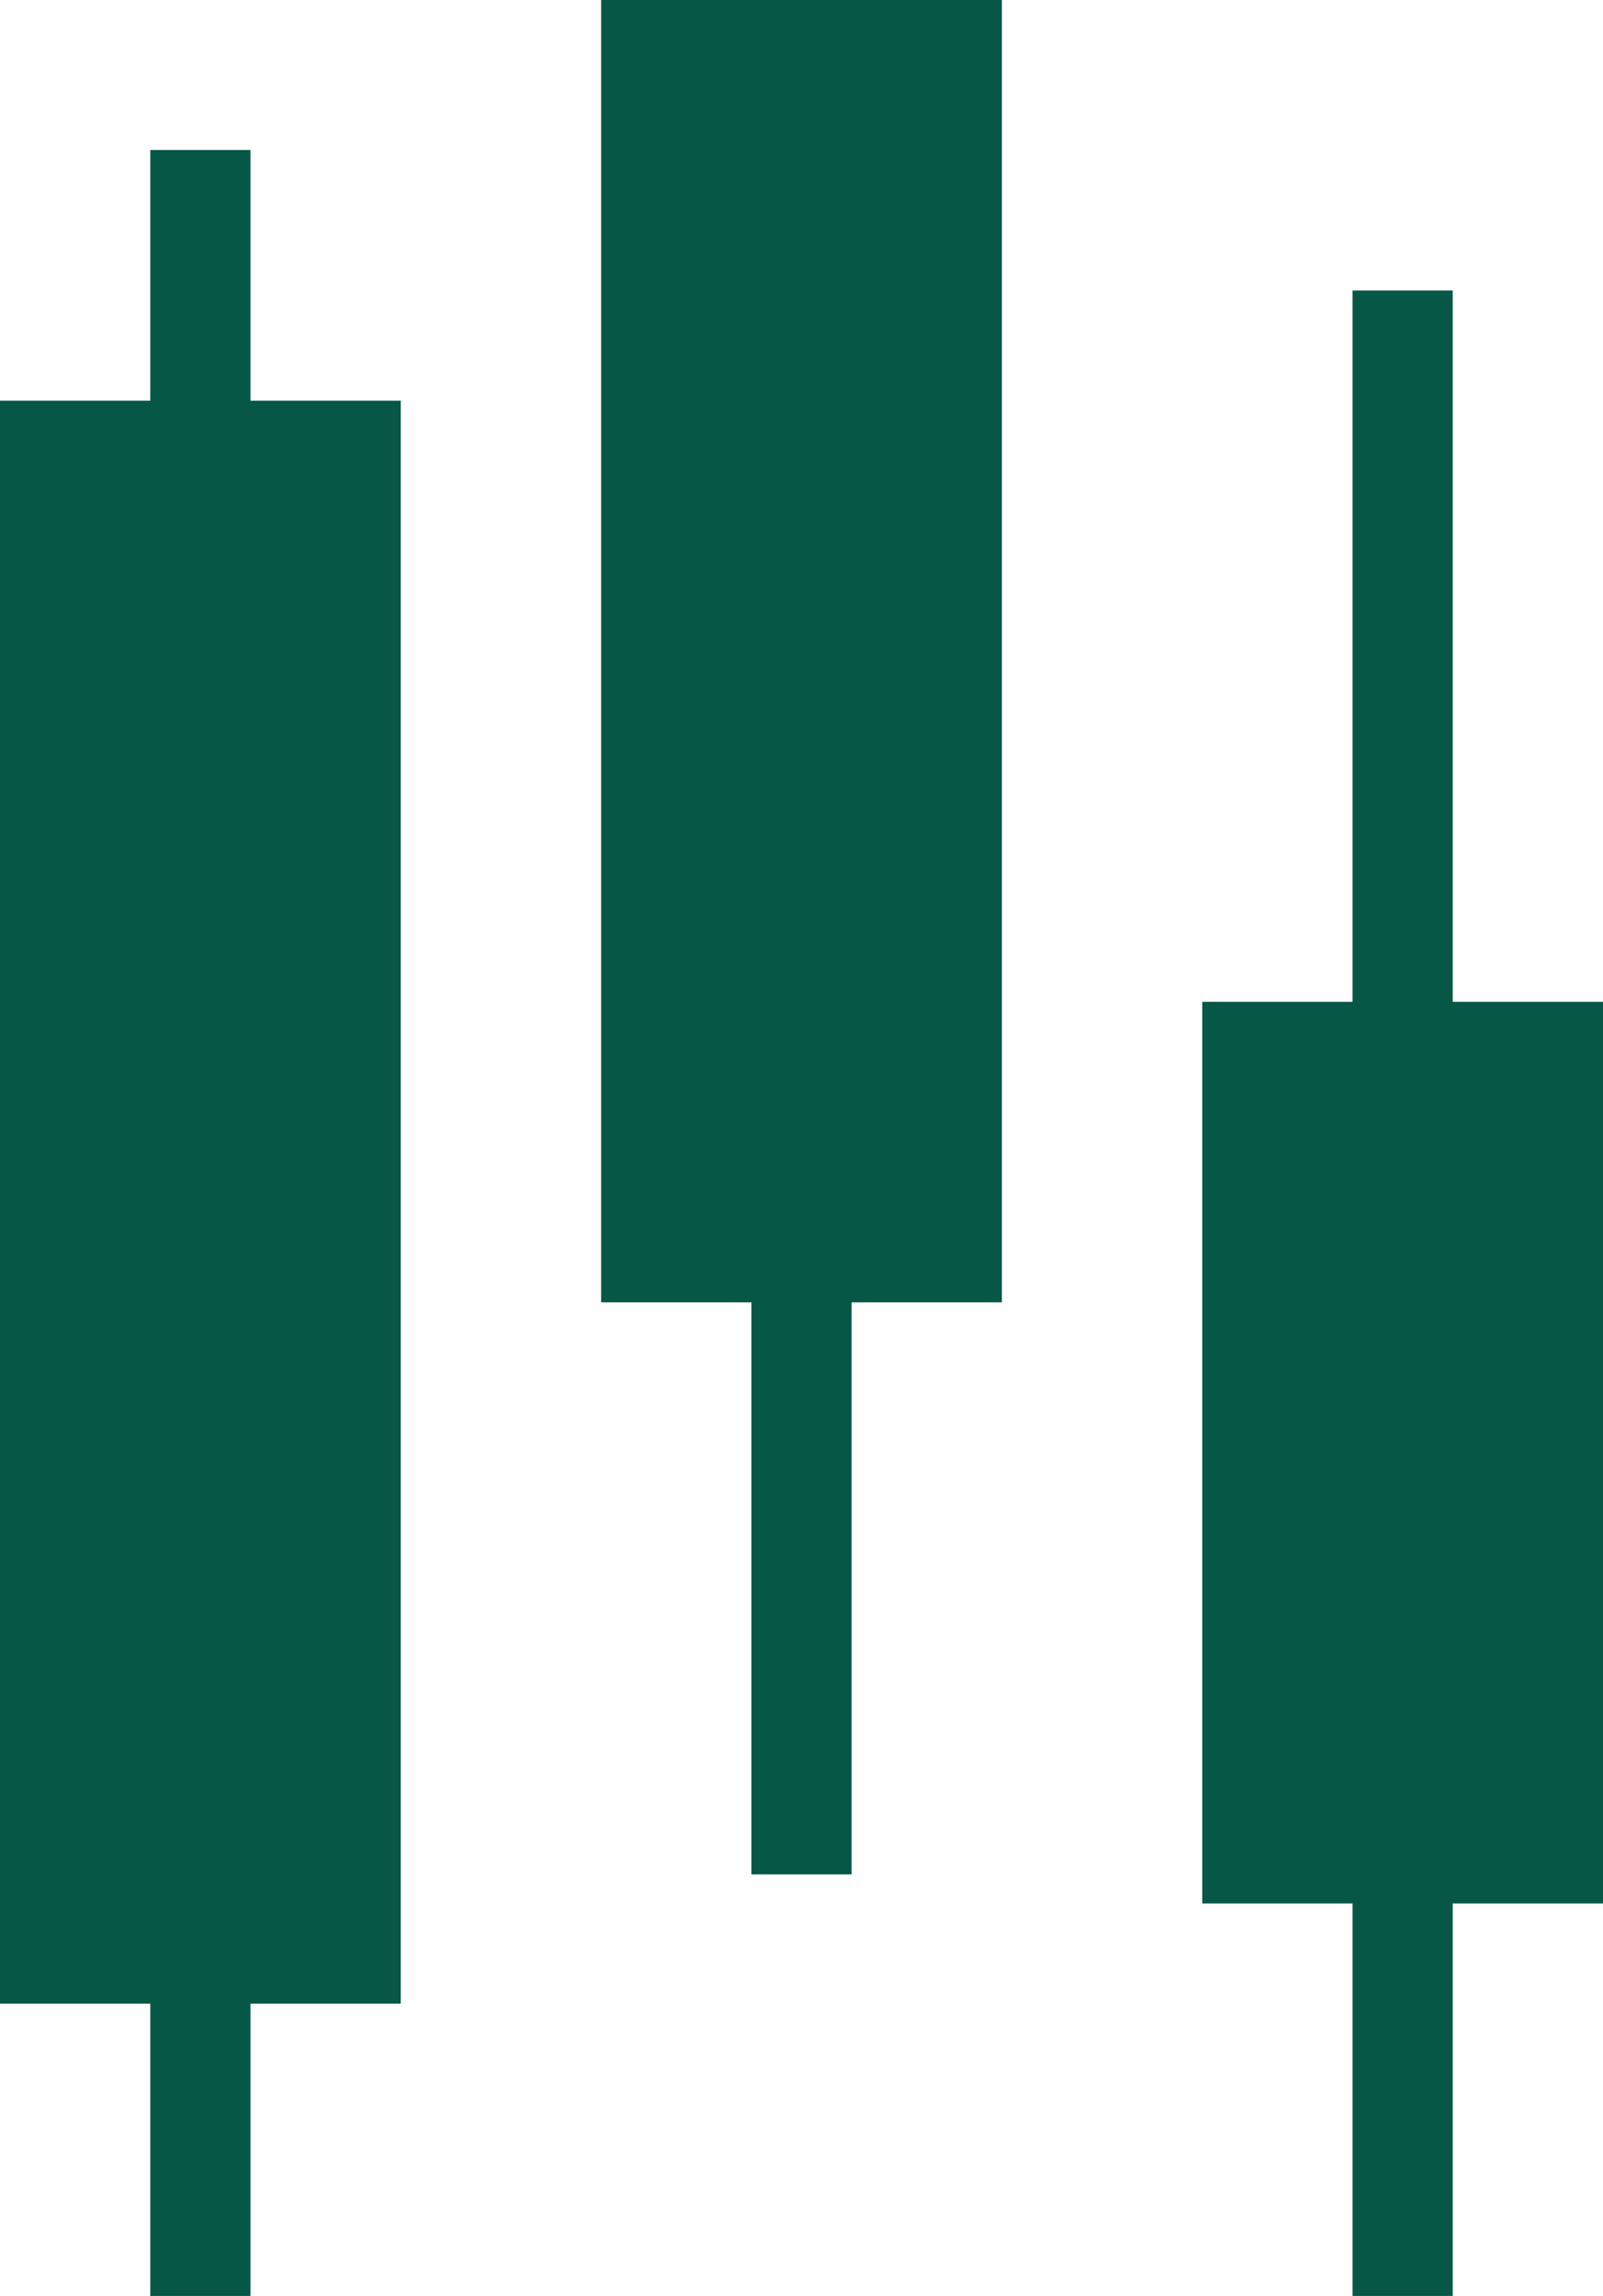
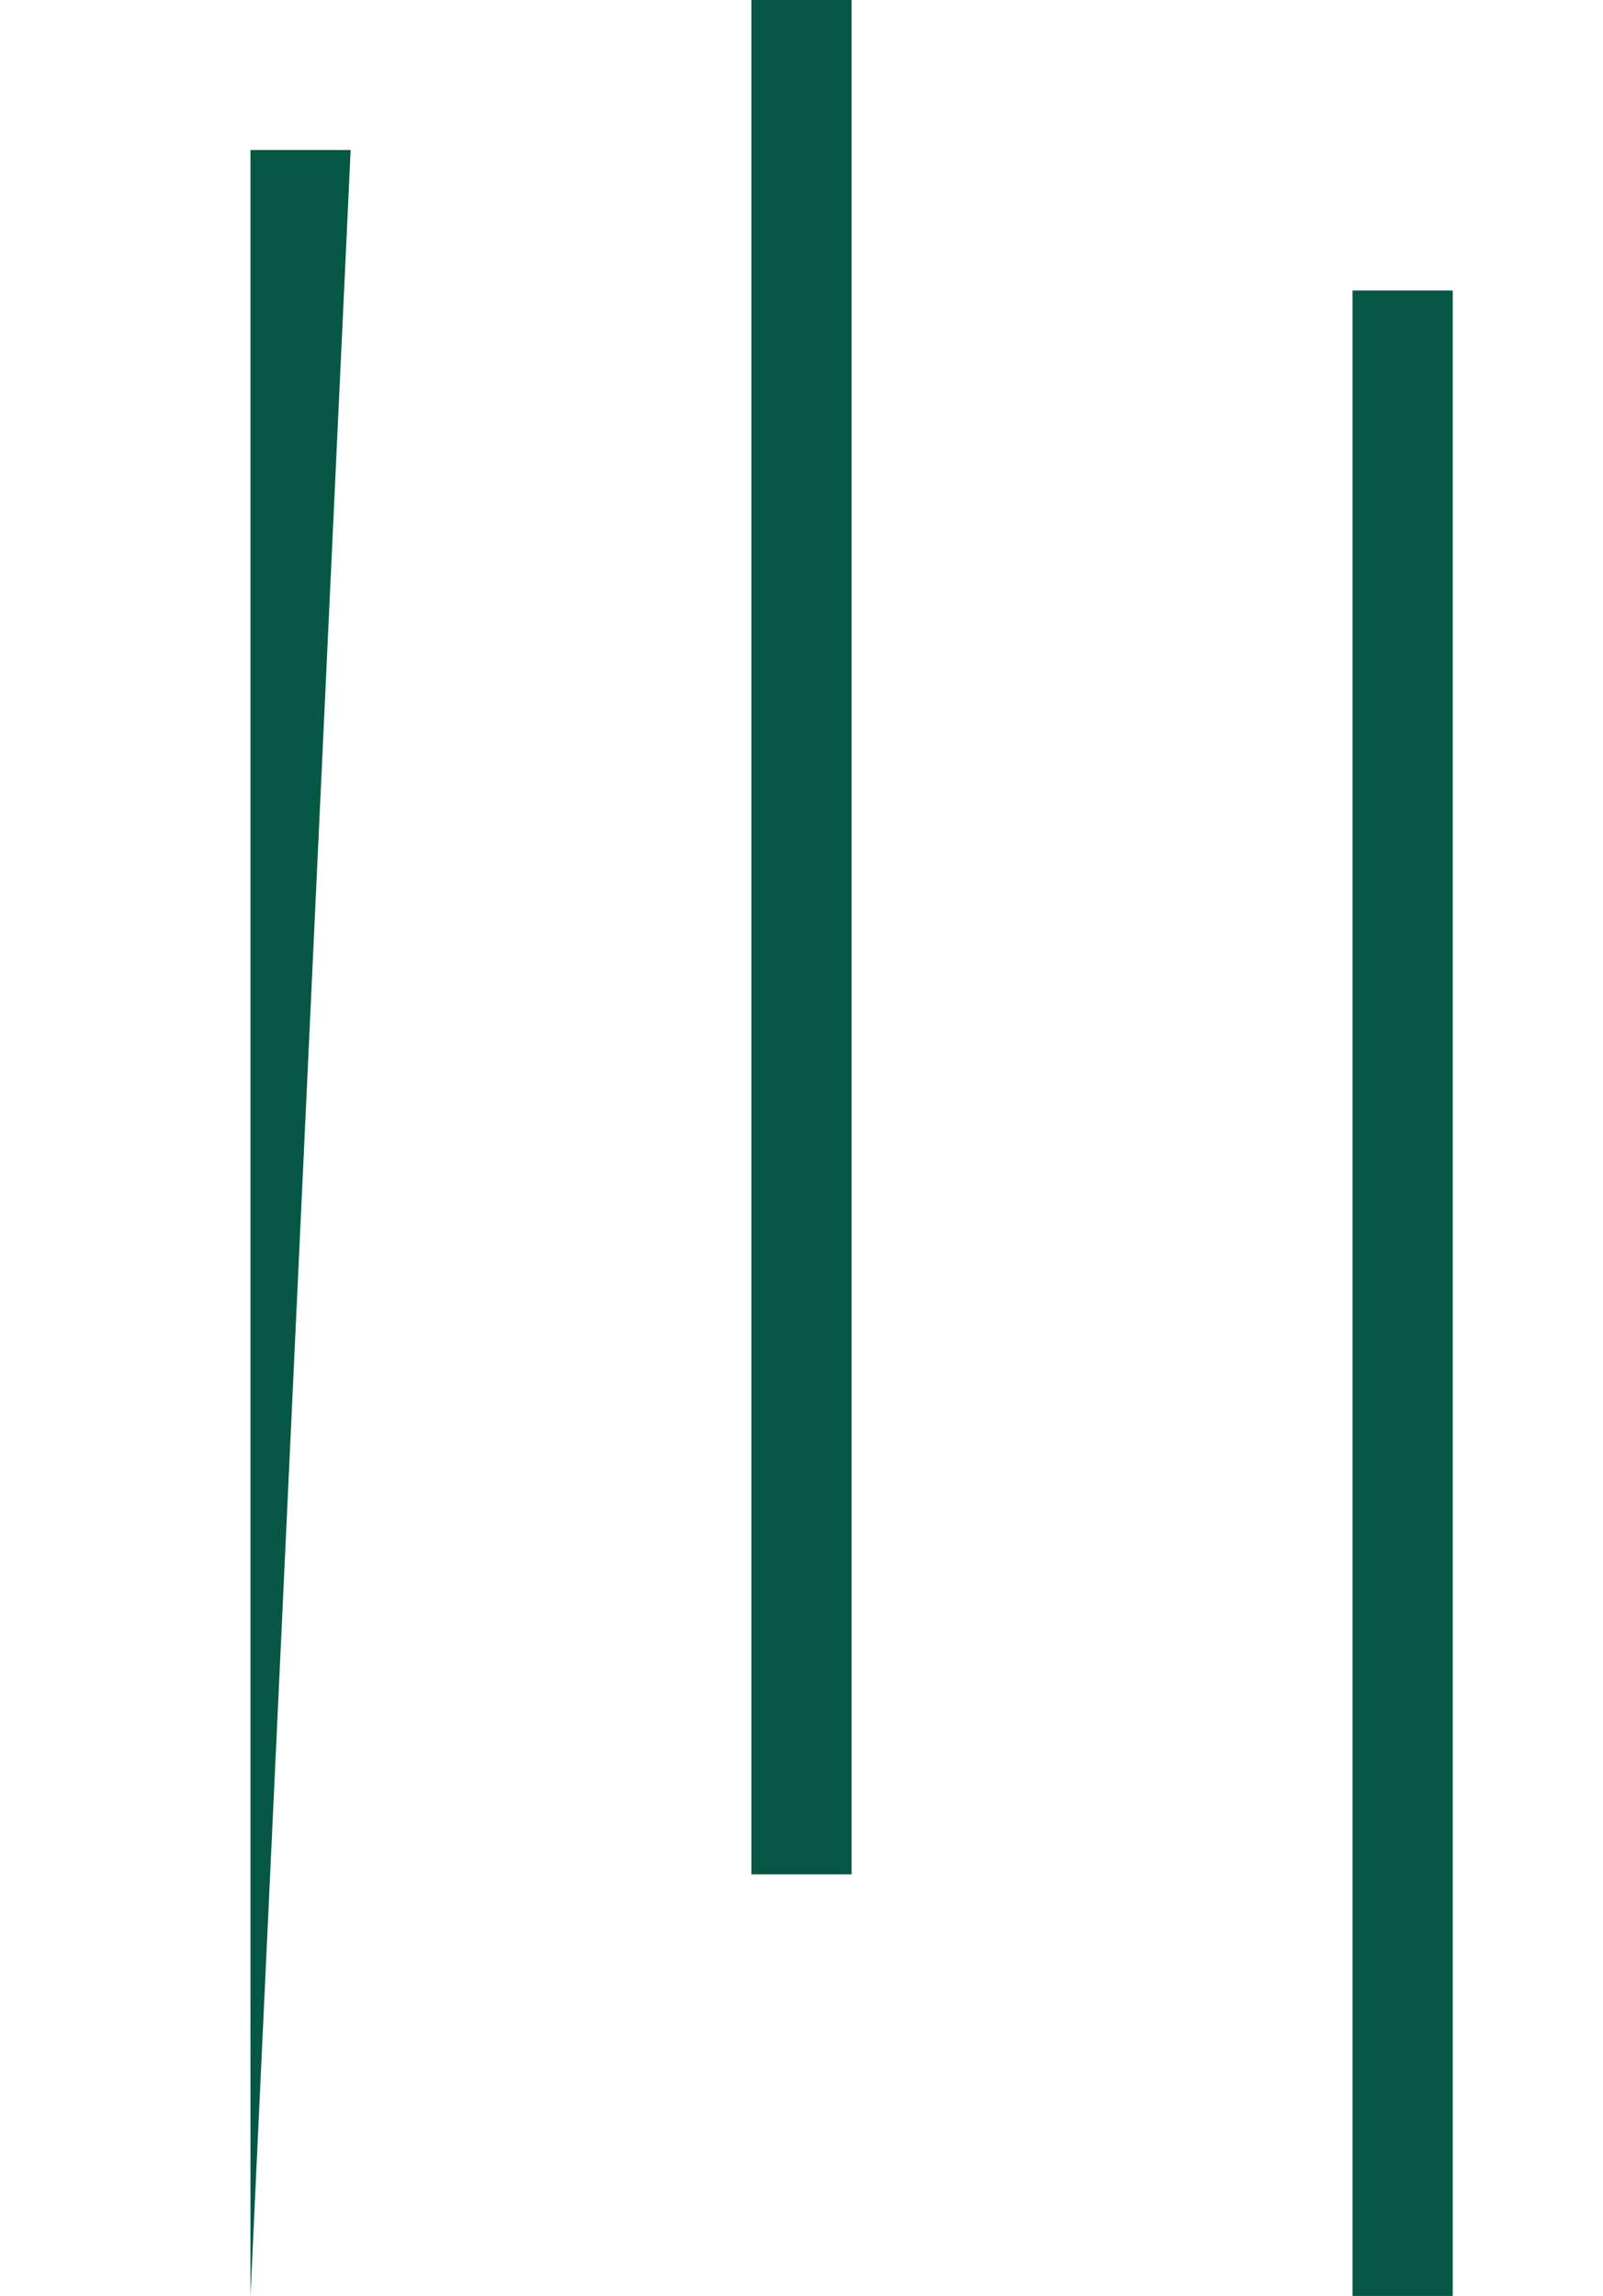
<svg xmlns="http://www.w3.org/2000/svg" width="16" height="22.918" viewBox="0 0 16 22.918">
  <g id="Group_179" data-name="Group 179" transform="translate(-414 -792)">
-     <rect id="Rectangle_132" data-name="Rectangle 132" width="4" height="16" transform="translate(414 796)" fill="#075747" />
-     <rect id="Rectangle_133" data-name="Rectangle 133" width="4" height="13" transform="translate(420 792)" fill="#075747" />
-     <rect id="Rectangle_134" data-name="Rectangle 134" width="4" height="9" transform="translate(426 802)" fill="#075747" />
    <path id="Path_179" data-name="Path 179" d="M9140.5,14313.918h-1V14293.9h1Z" transform="translate(-8712 -13499)" fill="#075747" />
    <path id="Path_180" data-name="Path 180" d="M9140.5,14312.613h-1V14293.9h1Z" transform="translate(-8718 -13501.903)" fill="#075747" />
-     <path id="Path_181" data-name="Path 181" d="M9140.5,14315.321h-1V14293.9h1Z" transform="translate(-8724 -13500.403)" fill="#075747" />
+     <path id="Path_181" data-name="Path 181" d="M9140.5,14315.321V14293.9h1Z" transform="translate(-8724 -13500.403)" fill="#075747" />
  </g>
</svg>